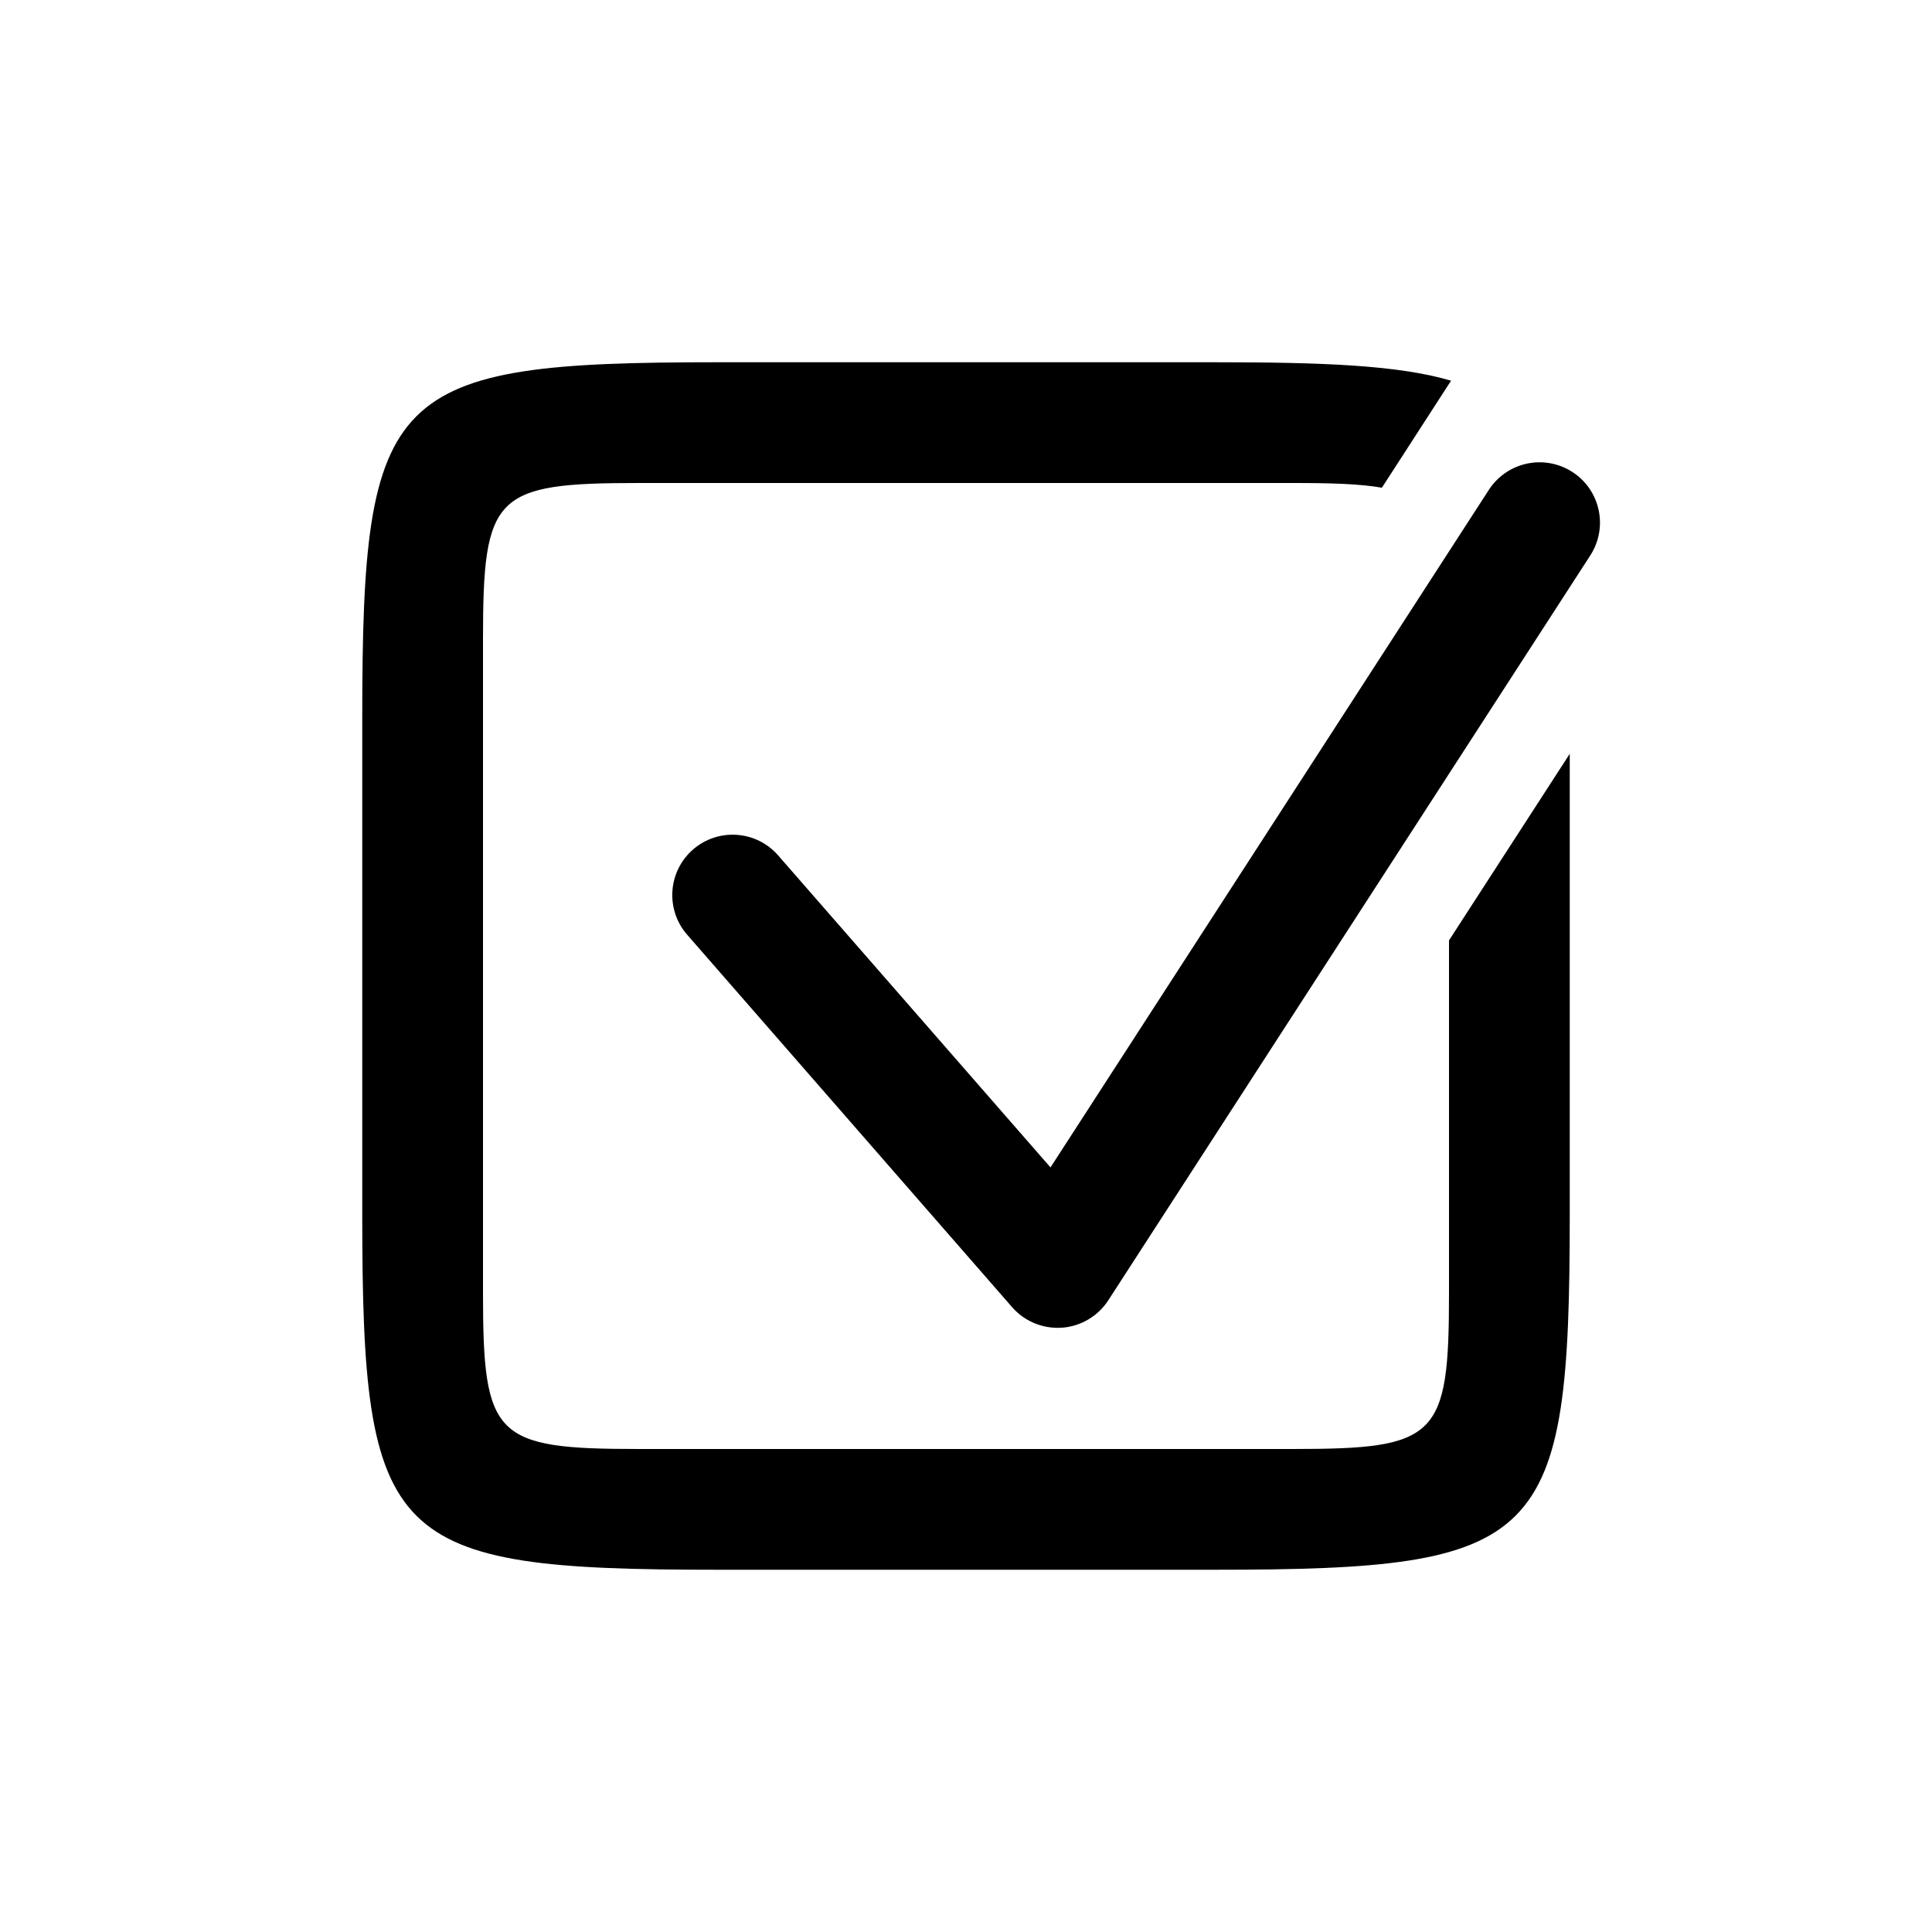
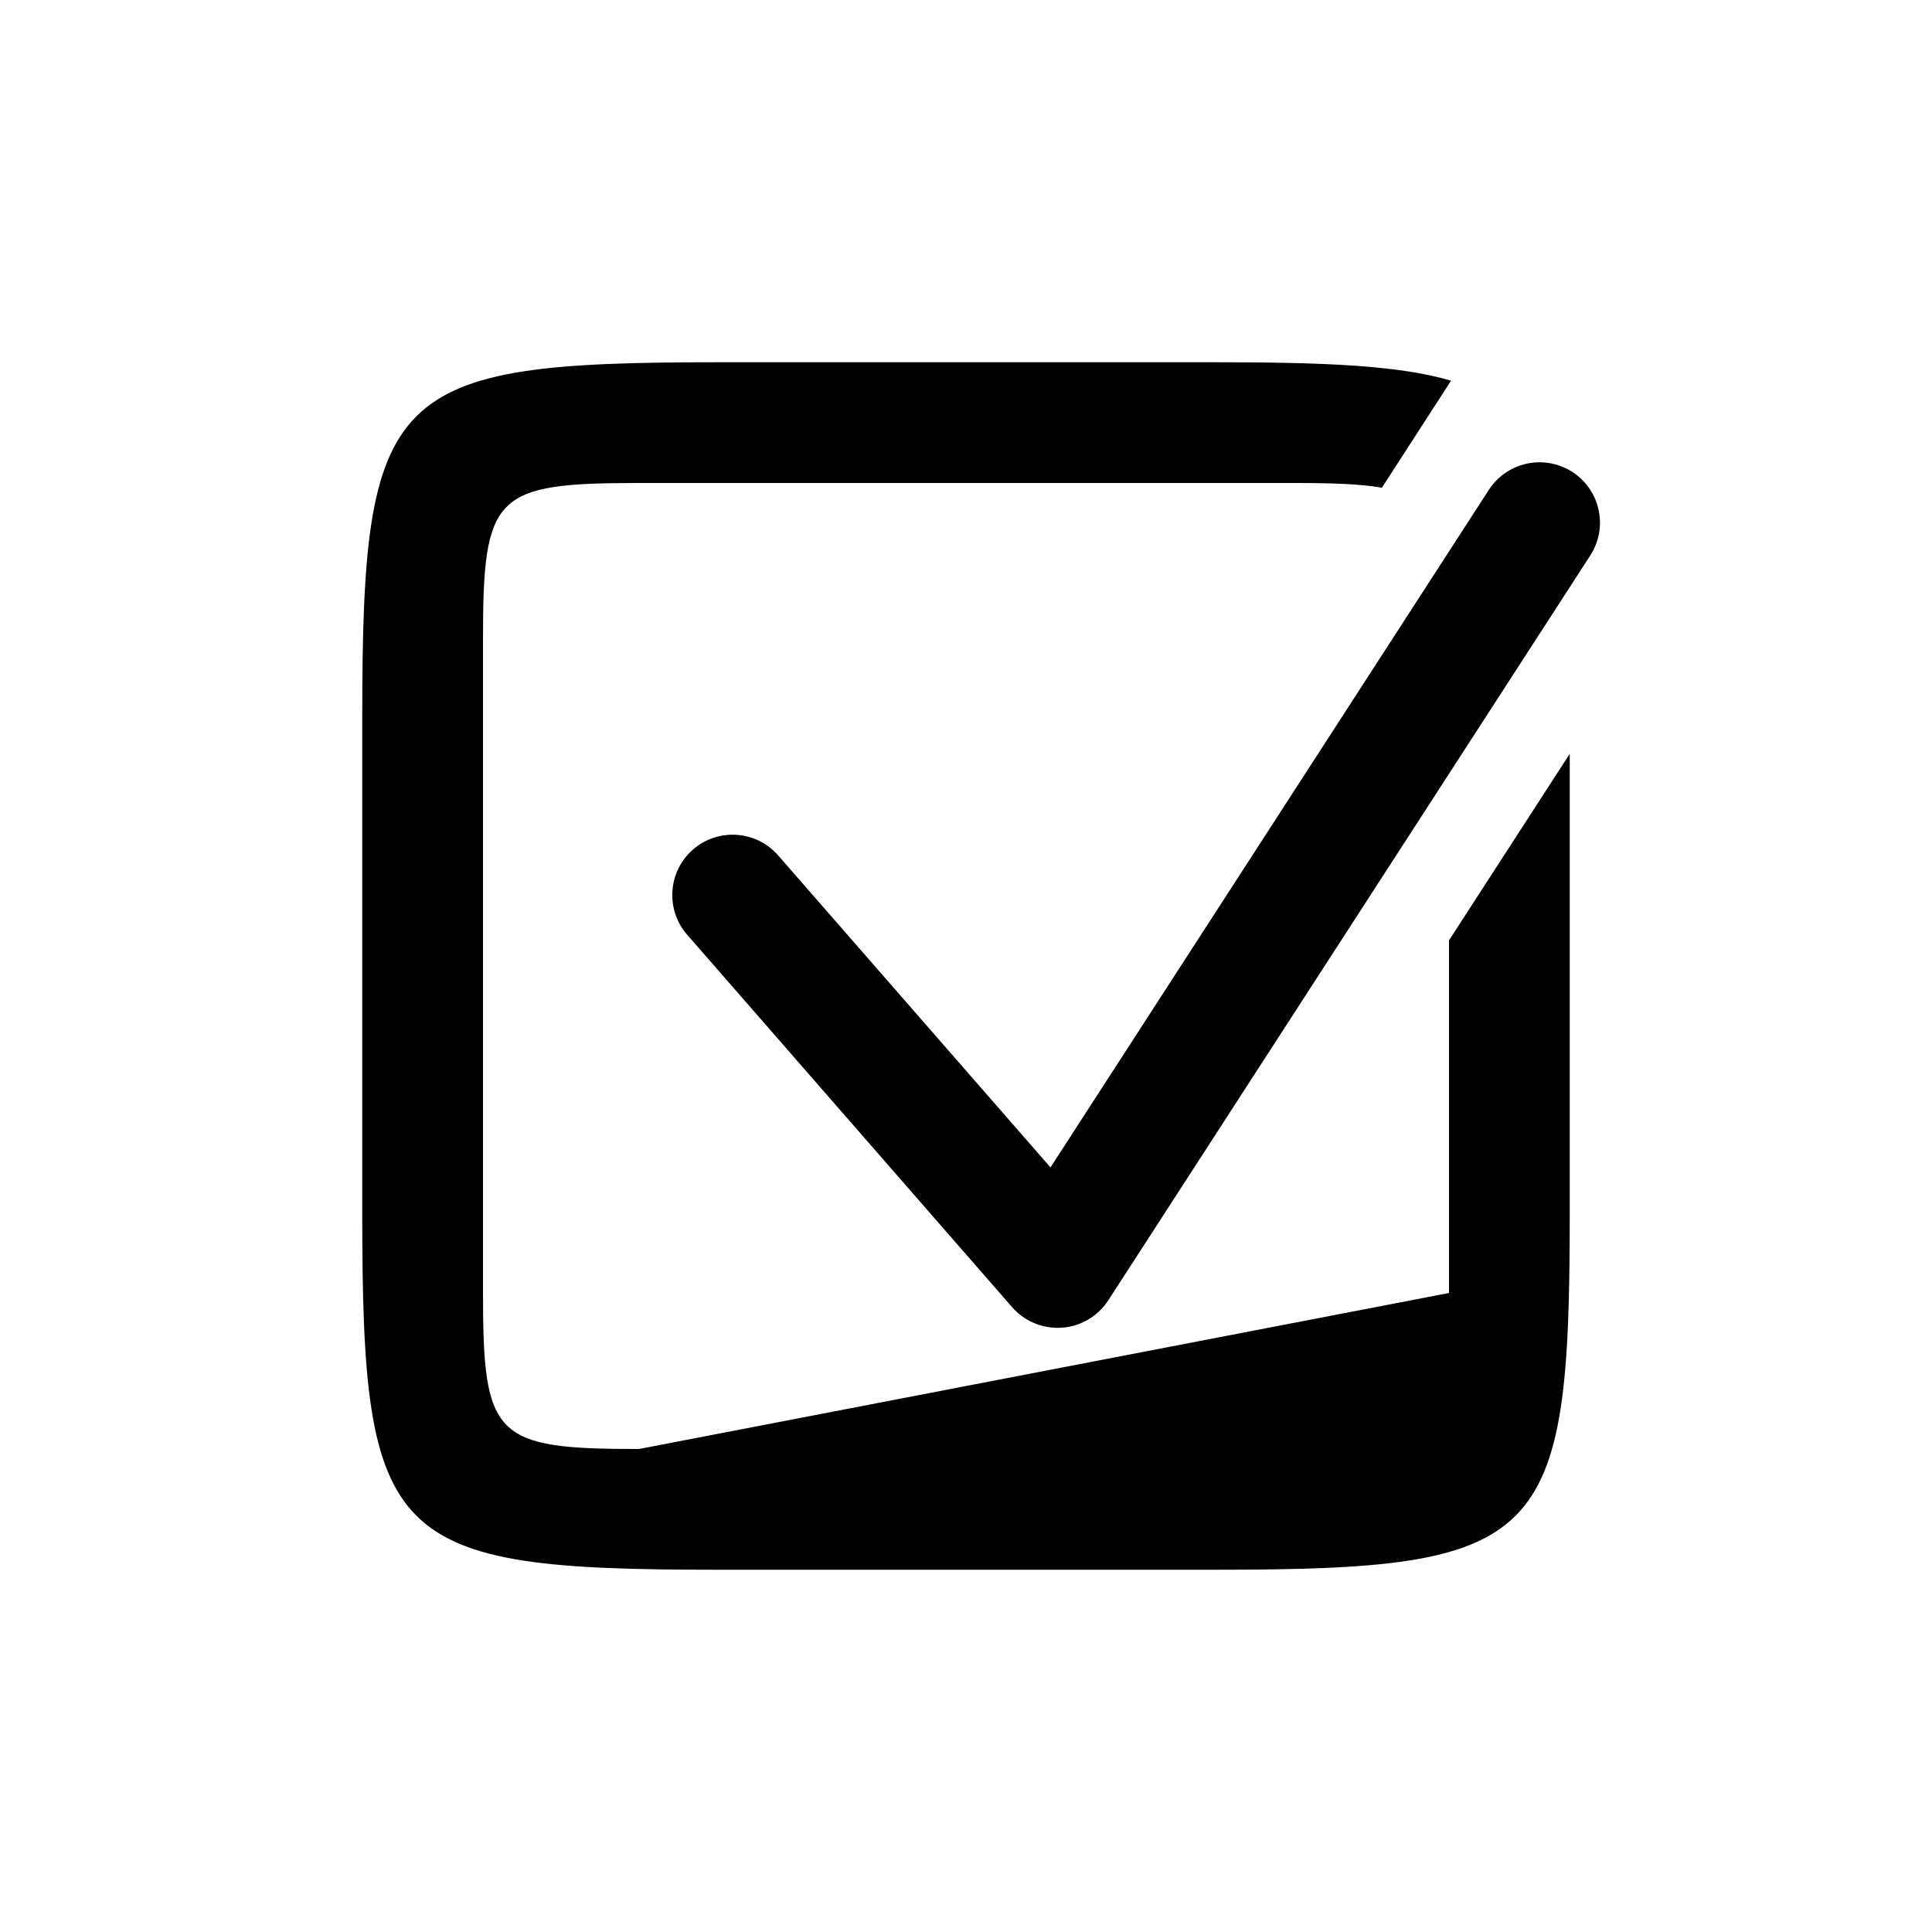
<svg xmlns="http://www.w3.org/2000/svg" viewBox="0 0 64 64" width="240px" height="240px">
-   <path d="M 23.773 12 C 12.855 12 12 12.854 12 23.773 L 12 40.227 C 12 51.145 12.855 52 23.773 52 L 40.227 52 C 51.145 52 52 51.145 52 40.227 L 52 24.971 L 48 31.152 L 48 42.832 C 48 47.625 47.624 48 42.832 48 L 21.168 48 C 16.375 48 16 47.624 16 42.832 L 16 21.168 C 16 16.375 16.375 16 21.168 16 L 42.832 16 C 44.101 16 45.053 16.028 45.777 16.156 L 48.068 12.611 C 46.326 12.096 43.826 12 40.227 12 L 23.773 12 z M 50.963 15.314 C 50.321 15.327 49.696 15.647 49.32 16.227 L 34.799 38.672 L 25.777 28.336 C 25.052 27.505 23.789 27.416 22.955 28.143 C 22.123 28.869 22.037 30.133 22.764 30.965 L 33.527 43.301 C 33.908 43.738 34.46 43.986 35.035 43.986 C 35.083 43.986 35.13 43.985 35.178 43.982 C 35.805 43.937 36.374 43.599 36.715 43.072 L 52.68 18.4 C 53.28 17.472 53.015 16.235 52.088 15.635 C 51.74 15.41 51.348 15.307 50.963 15.314 z" />
+   <path d="M 23.773 12 C 12.855 12 12 12.854 12 23.773 L 12 40.227 C 12 51.145 12.855 52 23.773 52 L 40.227 52 C 51.145 52 52 51.145 52 40.227 L 52 24.971 L 48 31.152 L 48 42.832 L 21.168 48 C 16.375 48 16 47.624 16 42.832 L 16 21.168 C 16 16.375 16.375 16 21.168 16 L 42.832 16 C 44.101 16 45.053 16.028 45.777 16.156 L 48.068 12.611 C 46.326 12.096 43.826 12 40.227 12 L 23.773 12 z M 50.963 15.314 C 50.321 15.327 49.696 15.647 49.32 16.227 L 34.799 38.672 L 25.777 28.336 C 25.052 27.505 23.789 27.416 22.955 28.143 C 22.123 28.869 22.037 30.133 22.764 30.965 L 33.527 43.301 C 33.908 43.738 34.46 43.986 35.035 43.986 C 35.083 43.986 35.13 43.985 35.178 43.982 C 35.805 43.937 36.374 43.599 36.715 43.072 L 52.68 18.4 C 53.28 17.472 53.015 16.235 52.088 15.635 C 51.74 15.41 51.348 15.307 50.963 15.314 z" />
</svg>